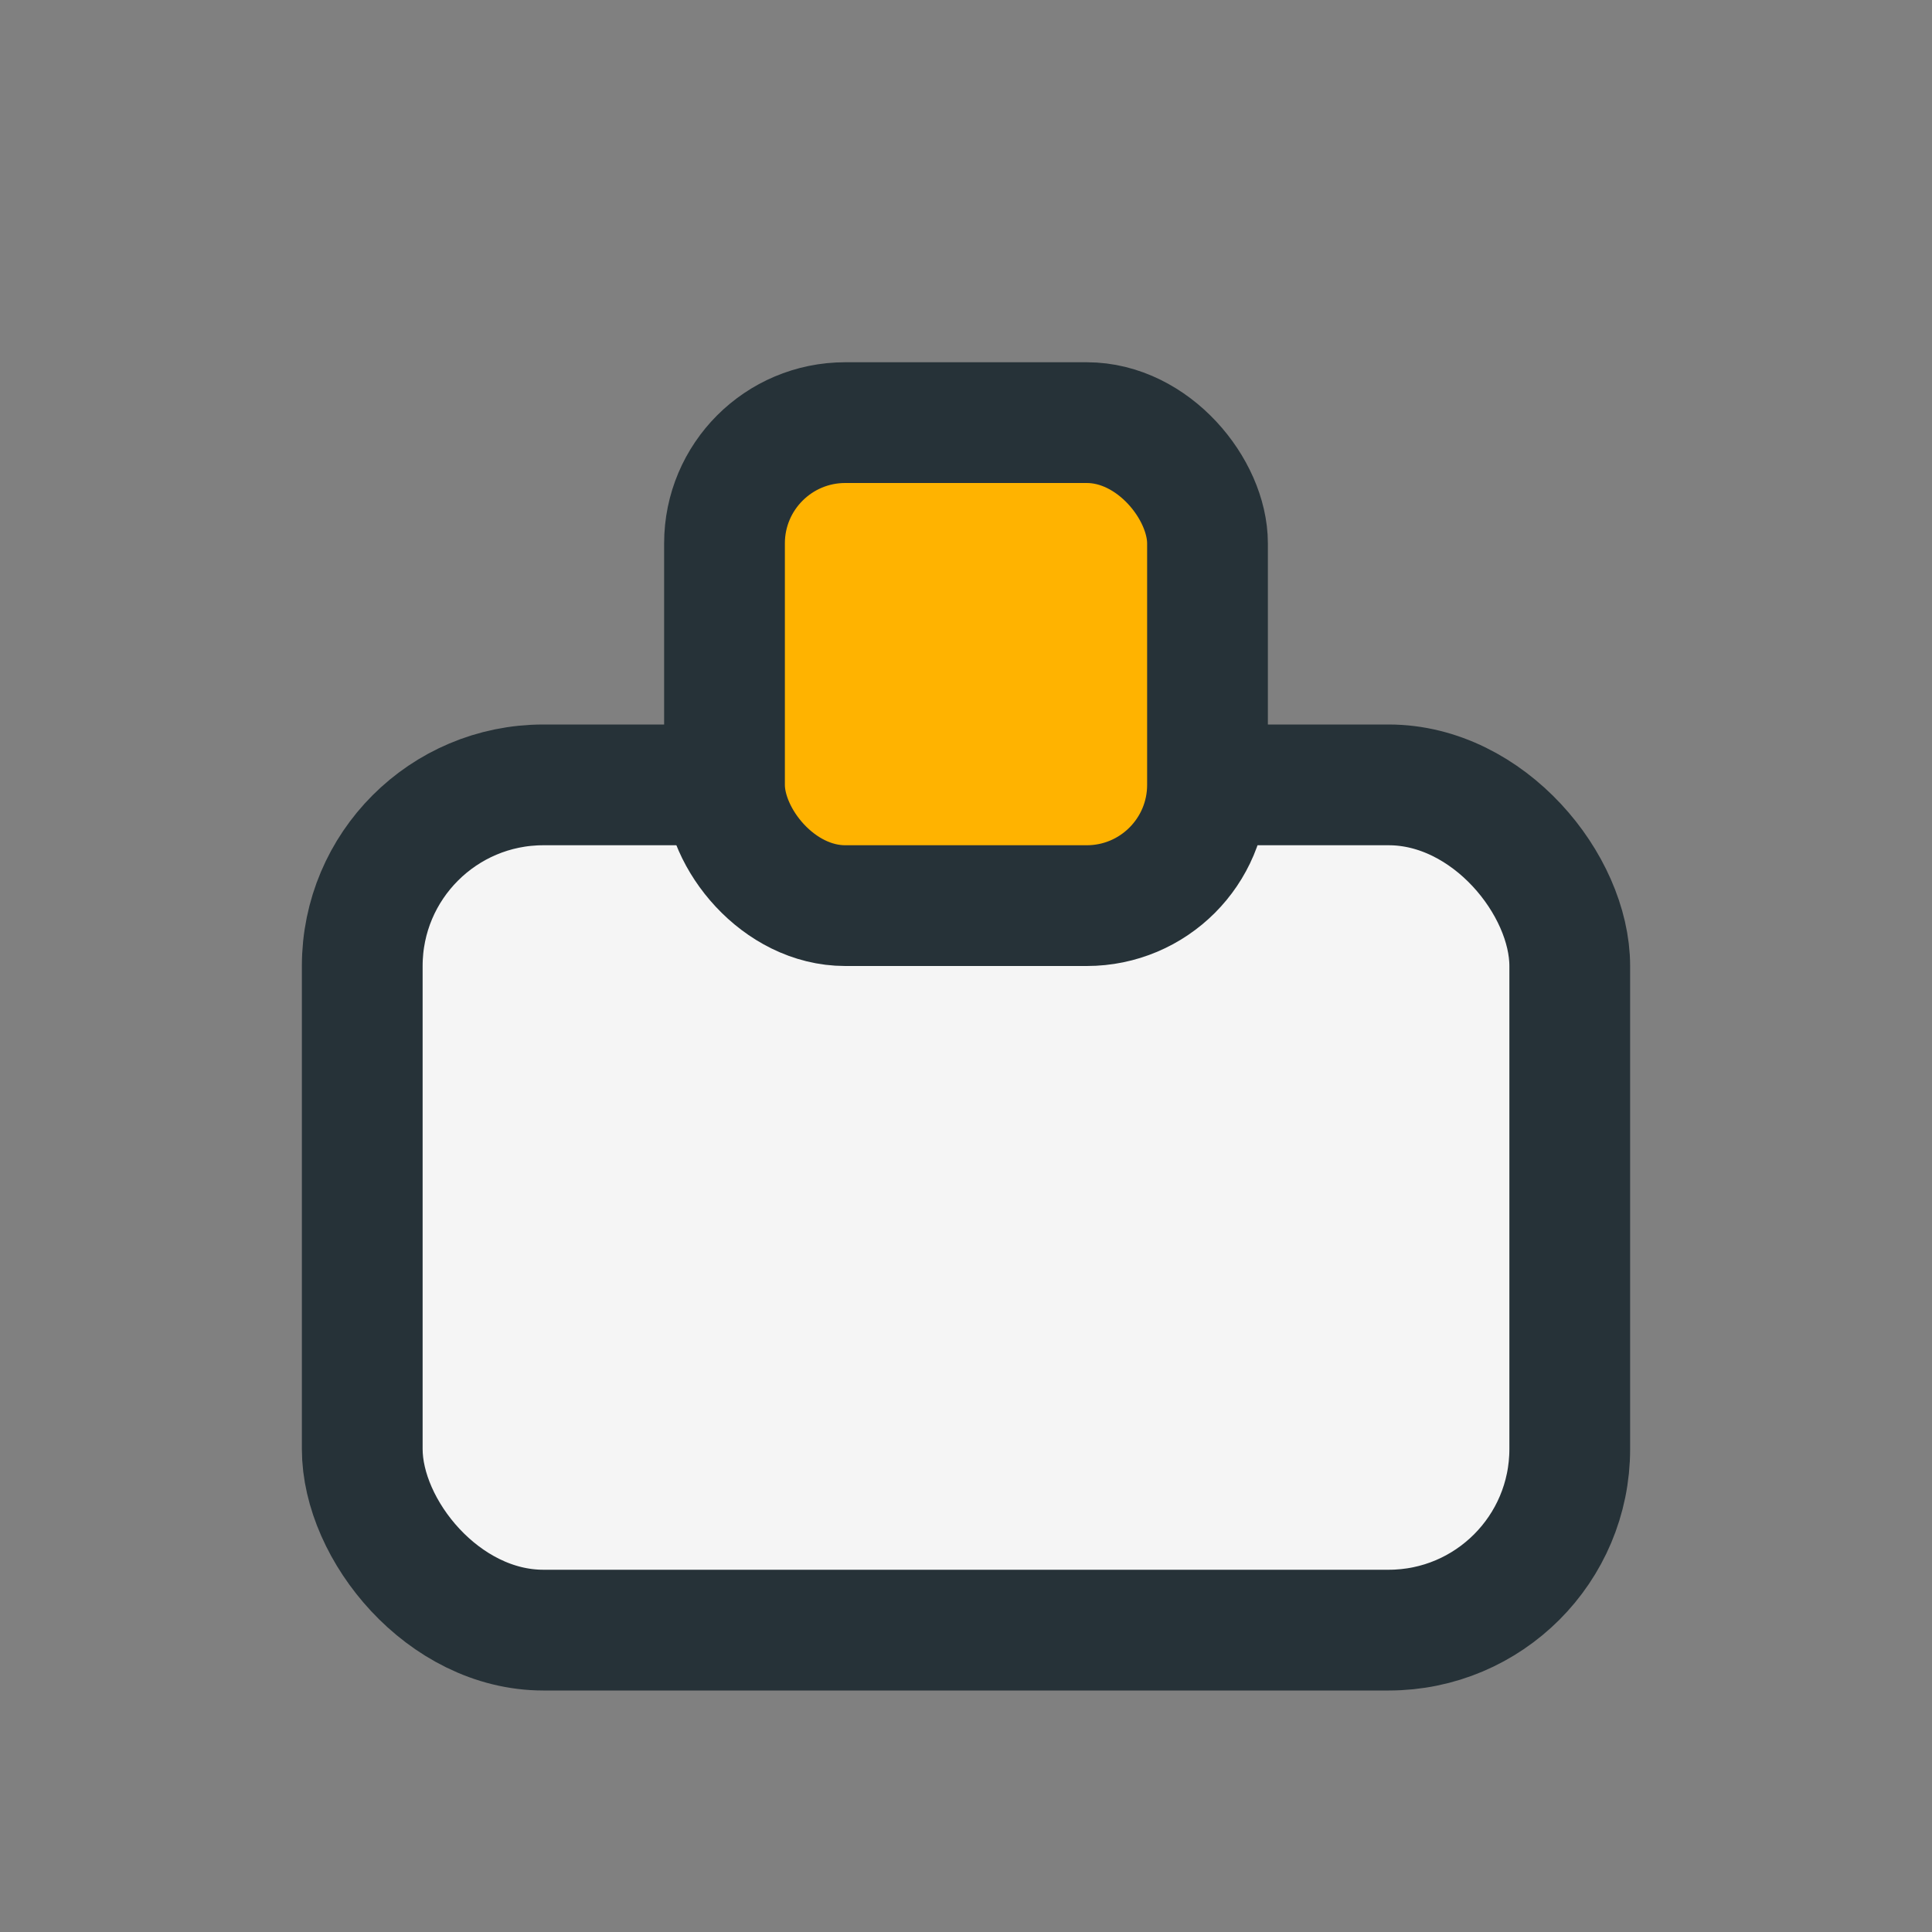
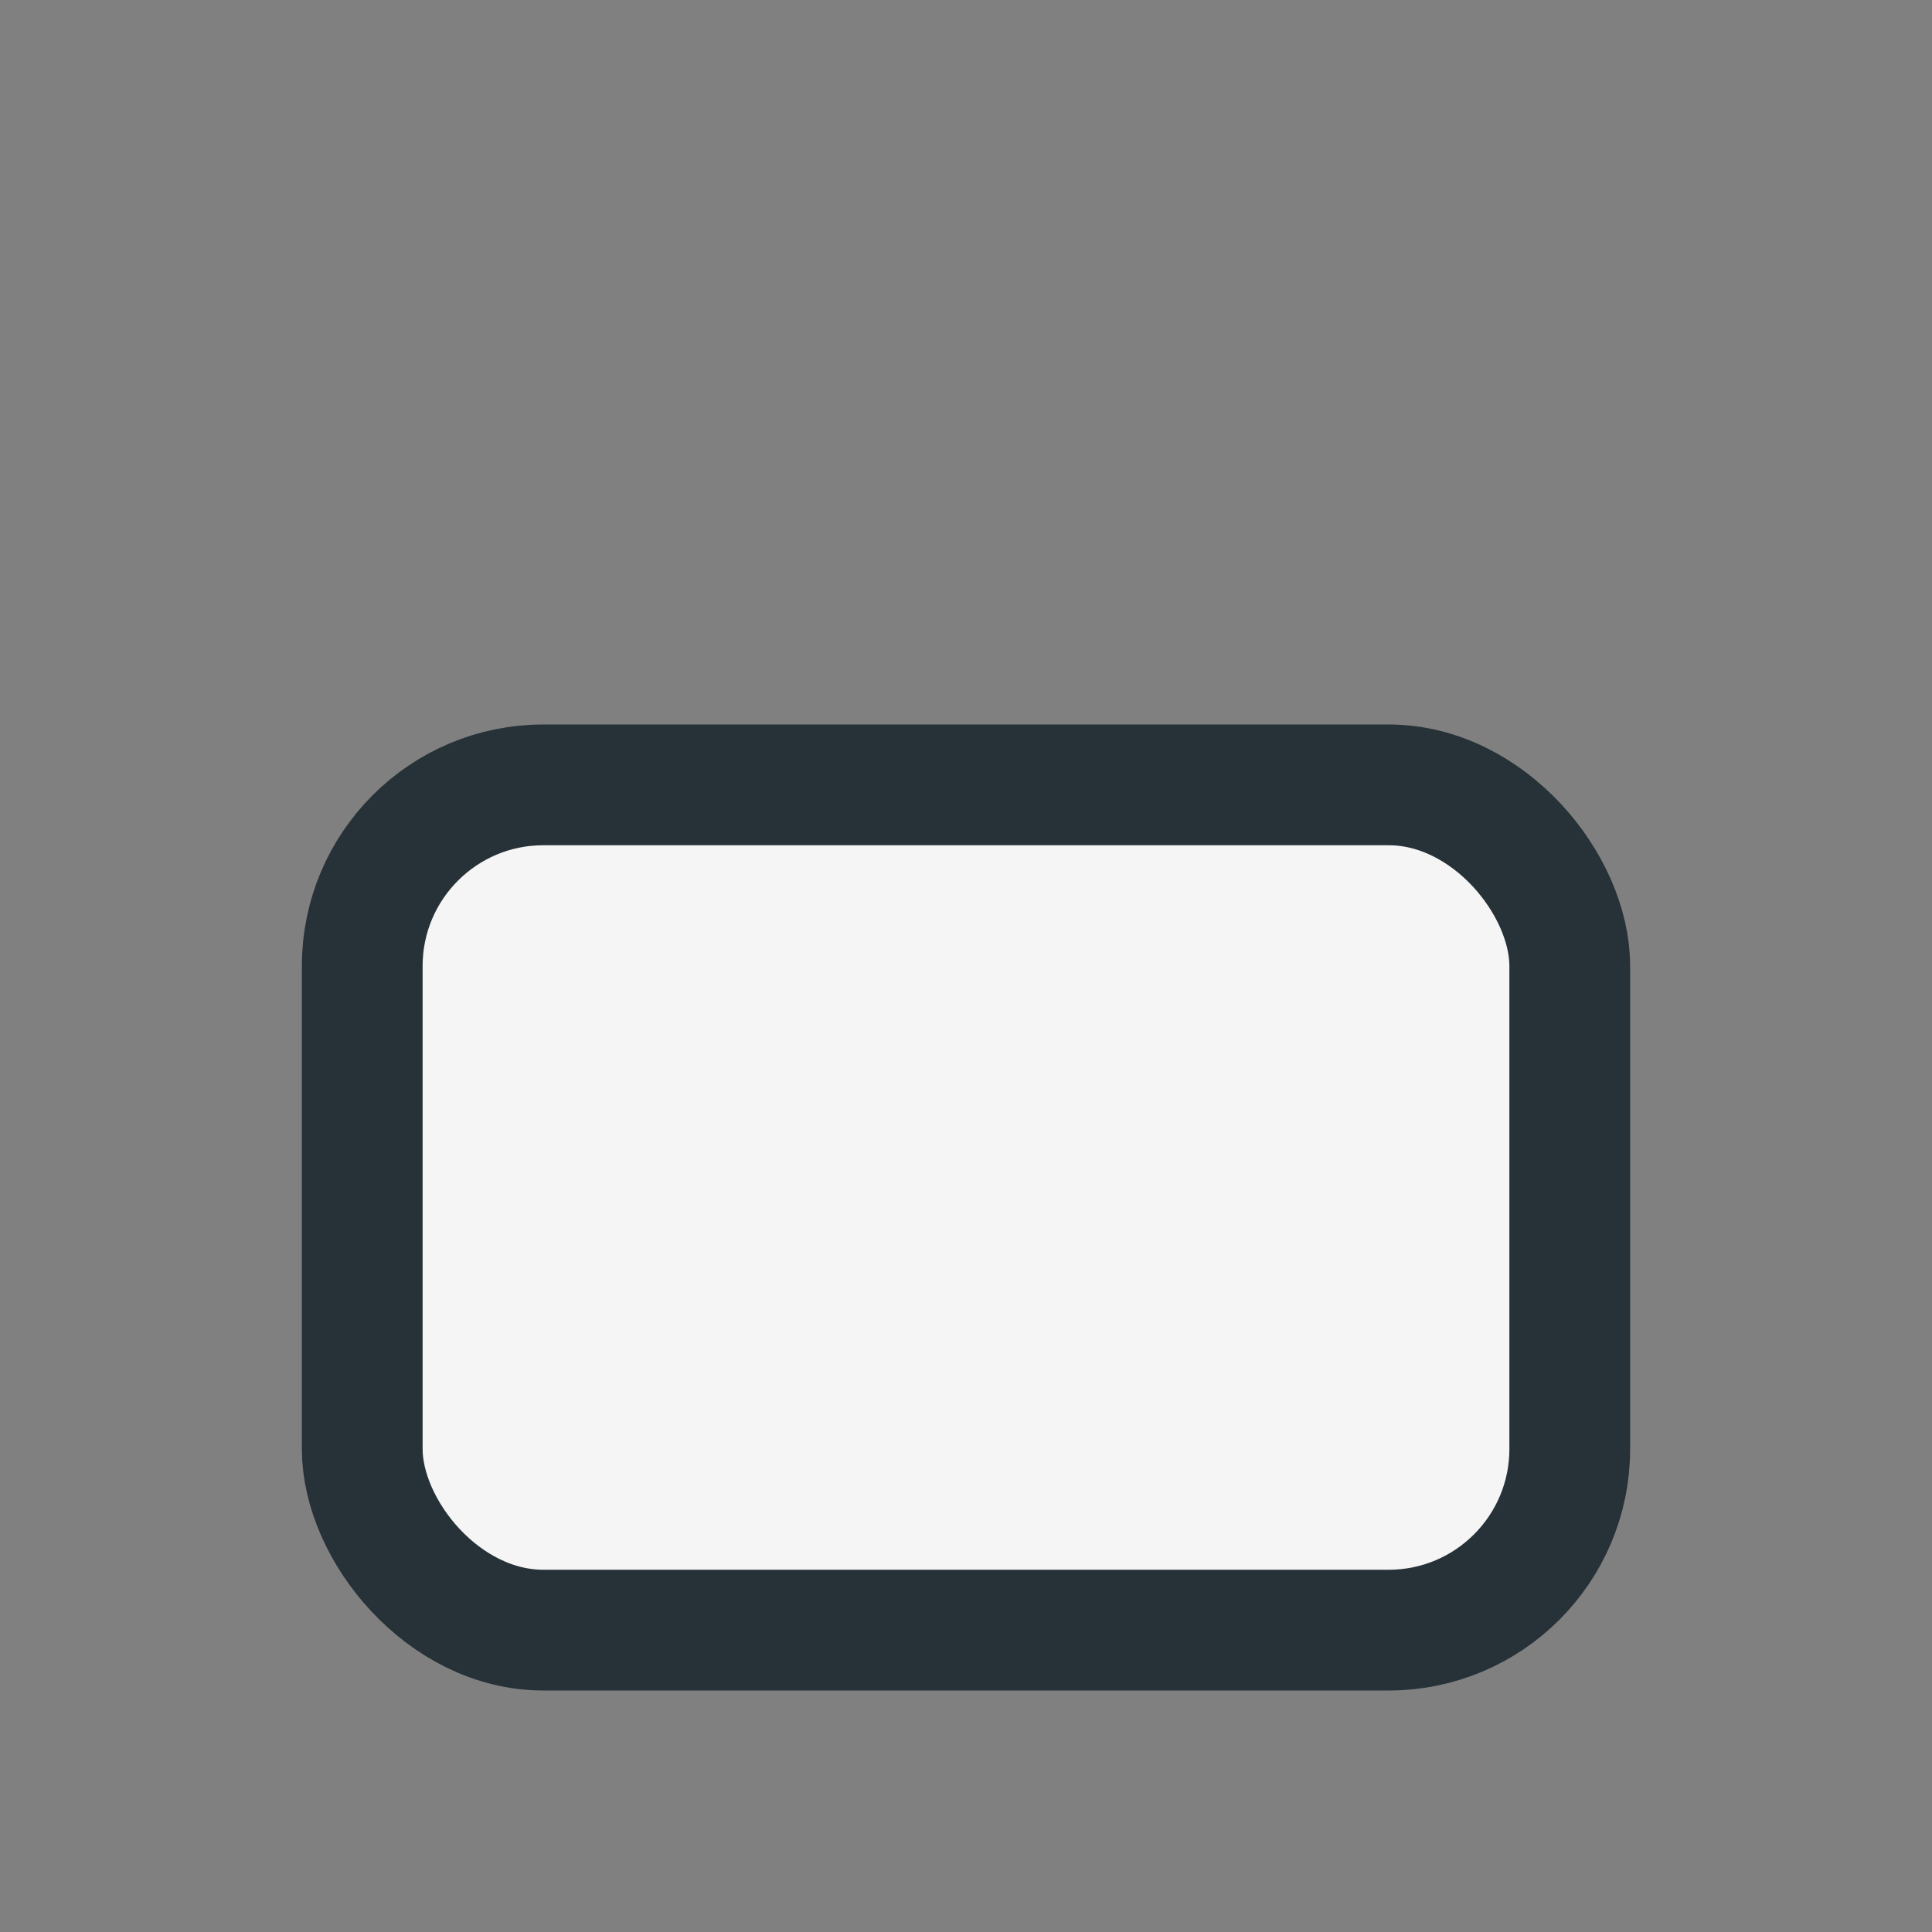
<svg xmlns="http://www.w3.org/2000/svg" width="32" height="32" viewBox="0 0 32 32">
  <rect x="0" y="0" width="32" height="32" fill="#808080" stroke="none" />
  <rect x="6" y="13" width="20" height="14" rx="3" fill="#F5F5F5" stroke="#263238" stroke-width="2" />
-   <rect x="12" y="7" width="8" height="8" rx="2" fill="#FFB300" stroke="#263238" stroke-width="2" />
</svg>